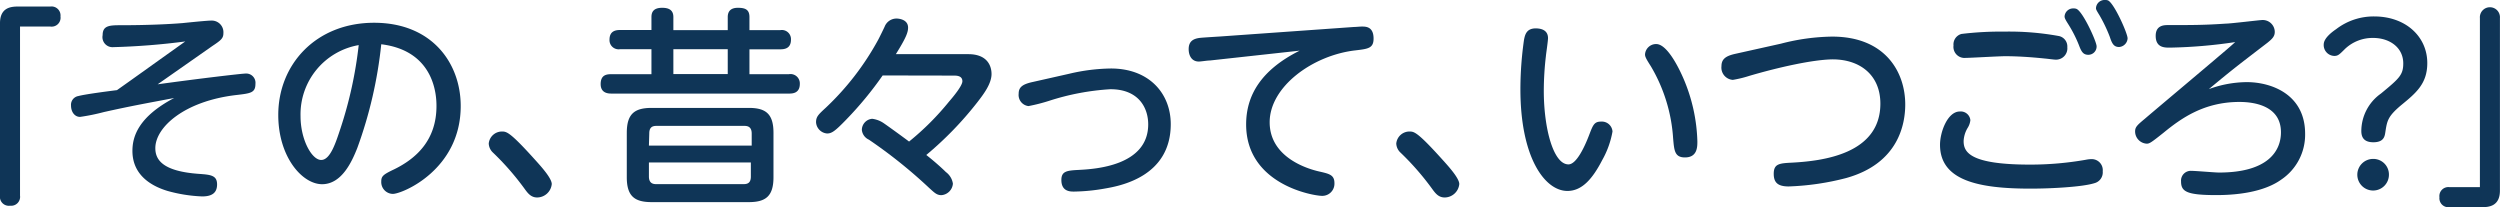
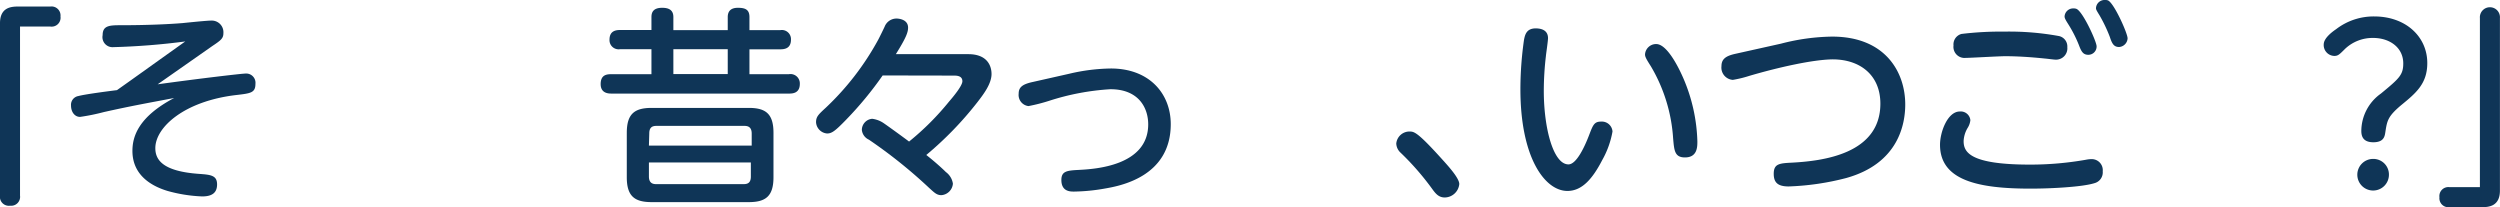
<svg xmlns="http://www.w3.org/2000/svg" width="355.86" height="29.49" viewBox="0 0 355.86 29.49">
  <defs>
    <style>
      .cls-1 {
        fill: #0f3557;
      }
    </style>
  </defs>
  <g id="レイヤー_2" data-name="レイヤー 2">
    <g id="レイヤー_1のコピー" data-name="レイヤー 1のコピー">
      <g id="txt_3">
        <path class="cls-1" d="M2.85,27.84a1.27,1.27,0,0,1-1.41,1.44A1.27,1.27,0,0,1,0,27.84V3.3C0,1.05,1.59.93,2.58.93H7.17A1.28,1.28,0,0,1,8.61,2.34,1.27,1.27,0,0,1,7.17,3.78H2.85Z" />
        <path class="cls-1" d="M22.44,12c6.09-.84,12-1.53,12.51-1.53a1.32,1.32,0,0,1,1.41,1.47c0,1.29-.72,1.35-2.76,1.59-7.38.87-11.49,4.59-11.49,7.56,0,1.74,1.17,3.3,6.21,3.66,1.68.12,2.58.21,2.58,1.5s-.84,1.71-2.13,1.71a21.15,21.15,0,0,1-4.92-.78c-1.89-.57-5-2-5-5.7,0-2.07.87-4.86,5.94-7.53-4.26.81-6,1.11-10,2a29.61,29.61,0,0,1-3.39.69c-.78,0-1.29-.72-1.29-1.62a1.26,1.26,0,0,1,1.05-1.35c1-.27,4.53-.72,5.49-.84,2.76-1.95,3.45-2.46,9.72-6.93a98.42,98.42,0,0,1-10.23.81A1.43,1.43,0,0,1,14.61,5c0-1.38,1-1.41,2.64-1.41,3.75,0,6.9-.15,8.7-.3.6-.06,3.48-.36,4.11-.36A1.66,1.66,0,0,1,31.8,4.71c0,.72-.3,1-1.56,1.83Z" />
-         <path class="cls-1" d="M50.85,21.09c-.72,1.8-2.16,5.13-5,5.13s-6.24-3.9-6.24-9.84C39.6,9.15,45,3.24,53.25,3.24S65.58,9,65.58,15.09c0,9.09-8.34,12.51-9.66,12.51a1.68,1.68,0,0,1-1.65-1.74c0-.78.24-1,1.86-1.77,3.12-1.53,6-4.14,6-9,0-1.26-.12-7.83-7.86-8.79A61.48,61.48,0,0,1,50.85,21.09Zm-8.07-4.56c0,3.39,1.62,6.24,2.94,6.24s2.1-2.55,2.76-4.53A58.42,58.42,0,0,0,51.06,6.42,10,10,0,0,0,42.78,16.53Z" />
-         <path class="cls-1" d="M76.47,28.11c-.93,0-1.38-.66-1.86-1.32a38.38,38.38,0,0,0-4.44-5.07,1.86,1.86,0,0,1-.6-1.29,1.89,1.89,0,0,1,1.86-1.71c.66,0,1.11,0,4.71,4,.84.93,2.4,2.64,2.4,3.48A2.11,2.11,0,0,1,76.47,28.11Z" />
        <path class="cls-1" d="M92.73,2.43c0-.66.24-1.32,1.53-1.32,1,0,1.59.36,1.59,1.32V4.29h7.74V2.43c0-.75.36-1.32,1.44-1.32s1.65.27,1.65,1.32V4.29h4.38a1.3,1.3,0,0,1,1.53,1.35c0,1.26-.9,1.38-1.53,1.38h-4.38v3.54h5.61a1.33,1.33,0,0,1,1.56,1.38c0,1.38-1.11,1.38-1.56,1.38H87.06c-.39,0-1.56,0-1.56-1.35s.9-1.41,1.56-1.41h5.67V7H88.29a1.3,1.3,0,0,1-1.53-1.35c0-1.26.9-1.38,1.53-1.38h4.44Zm17.37,22.8c0,2.7-1.11,3.54-3.51,3.54H92.76c-2.43,0-3.54-.84-3.54-3.54V18.9c0-2.73,1.14-3.54,3.54-3.54h13.83c2.37,0,3.51.81,3.51,3.54Zm-17.73-4.5H107V19c0-.72-.33-1.08-1-1.08H93.42c-.72,0-1,.36-1,1.08Zm0,2.4v2c0,.72.33,1.08,1,1.08h12.51c.72,0,1-.36,1-1.08v-2ZM103.59,7H95.85v3.54h7.74Z" />
        <path class="cls-1" d="M125.64,10.74A50.09,50.09,0,0,1,120.48,17c-1.65,1.71-2.1,2-2.76,2a1.71,1.71,0,0,1-1.56-1.59c0-.78.3-1.08,1.38-2.07A38.64,38.64,0,0,0,125,5.67c.15-.27.81-1.62.93-1.89a1.81,1.81,0,0,1,1.68-1.14c.33,0,1.65.12,1.65,1.29,0,.69-.3,1.47-1.74,3.78h10.32c2.73,0,3.3,1.71,3.3,2.82,0,1.38-1.11,2.85-2,4a49,49,0,0,1-7.29,7.53c1,.78,2.13,1.77,2.79,2.43a2.51,2.51,0,0,1,1,1.65A1.78,1.78,0,0,1,134,27.78c-.66,0-1-.36-1.71-1a69.56,69.56,0,0,0-8.61-6.9,1.71,1.71,0,0,1-1-1.38,1.6,1.6,0,0,1,1.47-1.59,3.71,3.71,0,0,1,1.65.63c.57.39,2.73,1.95,3.6,2.61a38.4,38.4,0,0,0,5.7-5.7c.6-.69,1.89-2.25,1.89-2.88,0-.81-.84-.81-1.26-.81Z" />
        <path class="cls-1" d="M152.19,10.5a27.06,27.06,0,0,1,5.94-.75c5.49,0,8.52,3.6,8.52,7.92,0,7.56-7.35,8.82-9.45,9.18a26.77,26.77,0,0,1-4.32.42c-.54,0-1.8,0-1.8-1.65,0-1.29.84-1.35,2.58-1.44,2.19-.12,9.78-.57,9.78-6.48,0-2.34-1.35-5-5.37-5a35,35,0,0,0-8.73,1.65,25,25,0,0,1-2.94.75A1.59,1.59,0,0,1,145,13.35c0-.9.48-1.35,2-1.68Z" />
-         <path class="cls-1" d="M172.23,8.61c-.39,0-1.26.15-1.59.15-1,0-1.44-.84-1.44-1.77,0-1.14.69-1.47,1.53-1.59.48-.06,2.58-.18,3-.21l19-1.35c.3,0,.81-.06,1.14-.06.54,0,1.65,0,1.65,1.71,0,1.38-.78,1.47-2.58,1.68-6.06.69-12.21,5.16-12.21,10.23s5.52,6.66,7,7,2.22.48,2.22,1.68a1.73,1.73,0,0,1-1.74,1.8c-1.29,0-10.83-1.62-10.83-10.17,0-4.11,2.1-7.74,7.62-10.5Z" />
        <path class="cls-1" d="M205.65,28.11c-.93,0-1.38-.66-1.86-1.32a38.38,38.38,0,0,0-4.44-5.07,1.86,1.86,0,0,1-.6-1.29,1.89,1.89,0,0,1,1.86-1.71c.66,0,1.11,0,4.71,4,.84.93,2.4,2.64,2.4,3.48A2.11,2.11,0,0,1,205.65,28.11Z" />
        <path class="cls-1" d="M220.35,5.43c0,.42-.27,2.19-.3,2.55a43.36,43.36,0,0,0-.3,4.95c0,5.31,1.35,10.47,3.51,10.47,1.11,0,2.25-2.37,2.94-4.17.54-1.41.72-1.92,1.68-1.92a1.52,1.52,0,0,1,1.65,1.41,12.78,12.78,0,0,1-1.47,4.08c-1.41,2.73-2.91,4.38-4.95,4.38-3.18,0-6.69-4.68-6.69-14.49a49.76,49.76,0,0,1,.51-7c.15-.81.39-1.65,1.68-1.65C218.94,4.05,220.35,4.05,220.35,5.43Zm19.26,5.7a24.24,24.24,0,0,1,2,9c0,.78,0,2.28-1.77,2.28-1.47,0-1.53-1-1.68-2.7A23,23,0,0,0,235,9.45c-.69-1.08-.84-1.38-.84-1.71a1.58,1.58,0,0,1,1.59-1.47C237.15,6.27,238.68,9,239.61,11.13Z" />
-         <path class="cls-1" d="M253.53,6.21a30.22,30.22,0,0,1,7.26-1c7.59,0,10.41,5.07,10.41,9.66,0,2.67-.87,8.37-8.4,10.47a37.3,37.3,0,0,1-8.19,1.2c-1.53,0-2.13-.54-2.13-1.8,0-1.44.81-1.5,2.64-1.59,4.35-.24,12.54-1.23,12.54-8.4,0-4-2.82-6.3-6.81-6.3C258,8.49,253.08,9.6,249,10.8a16.28,16.28,0,0,1-2.34.57,1.75,1.75,0,0,1-1.62-1.95c0-1,.6-1.44,1.89-1.74Z" />
+         <path class="cls-1" d="M253.53,6.21a30.22,30.22,0,0,1,7.26-1c7.59,0,10.41,5.07,10.41,9.66,0,2.67-.87,8.37-8.4,10.47a37.3,37.3,0,0,1-8.19,1.2c-1.53,0-2.13-.54-2.13-1.8,0-1.44.81-1.5,2.64-1.59,4.35-.24,12.54-1.23,12.54-8.4,0-4-2.82-6.3-6.81-6.3C258,8.49,253.08,9.6,249,10.8a16.28,16.28,0,0,1-2.34.57,1.75,1.75,0,0,1-1.62-1.95c0-1,.6-1.44,1.89-1.74" />
        <path class="cls-1" d="M296.91,22.74a4.22,4.22,0,0,1,.84-.09,1.57,1.57,0,0,1,1.56,1.74,1.58,1.58,0,0,1-1.17,1.68c-1.68.54-6.15.78-9.12.78-7.44,0-12.87-1.17-12.87-6.24,0-1.83,1.08-4.74,2.82-4.74a1.38,1.38,0,0,1,1.5,1.23,2.55,2.55,0,0,1-.39,1.11,4,4,0,0,0-.57,1.86c0,1.53.78,3.36,9.42,3.36A45.42,45.42,0,0,0,296.91,22.74ZM279.21,4.83a46.65,46.65,0,0,1,6.12-.33,39.4,39.4,0,0,1,7.74.63,1.51,1.51,0,0,1,1.2,1.59,1.61,1.61,0,0,1-1.68,1.77c-.24,0-1.32-.15-1.44-.15C288.84,8.1,287,8,285.42,8c-.87,0-5,.24-5.61.24a1.58,1.58,0,0,1-1.74-1.77A1.54,1.54,0,0,1,279.21,4.83ZM298.44,6.6a1.18,1.18,0,0,1-1.17,1.2c-.75,0-1-.45-1.35-1.38a18,18,0,0,0-1.53-3c-.42-.66-.51-.87-.51-1.08a1.22,1.22,0,0,1,1.29-1.14,1,1,0,0,1,.39.06C296.46,1.59,298.44,5.91,298.44,6.6Zm4.41-1.14a1.3,1.3,0,0,1-1.2,1.23c-.72,0-1-.42-1.32-1.41a20.9,20.9,0,0,0-1.47-3.09c-.39-.63-.51-.84-.51-1A1.22,1.22,0,0,1,299.64,0a1,1,0,0,1,.42.06C300.93.45,302.85,4.74,302.85,5.46Z" />
-         <path class="cls-1" d="M308.85,6.78c-.75,0-2,0-2-1.68,0-1.53,1.23-1.53,1.77-1.53,3.45,0,5.19,0,8.25-.21.66,0,4.8-.51,5.16-.51a1.71,1.71,0,0,1,1.77,1.68c0,.66-.36,1-1.05,1.56-3.9,3-4.59,3.48-8.34,6.6a15.92,15.92,0,0,1,5.4-1c3.51,0,8.31,1.74,8.31,7.35a7.7,7.7,0,0,1-3.42,6.54c-1.38,1-4.14,2.19-9.24,2.19-4.23,0-5-.51-5-1.95a1.39,1.39,0,0,1,1.47-1.5c.63,0,3.36.24,3.93.24,7,0,8.82-3.09,8.82-5.73,0-3.81-3.87-4.32-5.91-4.32-5.07,0-8.34,2.37-10.8,4.38-1.77,1.41-2,1.56-2.4,1.56a1.75,1.75,0,0,1-1.65-1.74c0-.63.3-.9,1.38-1.8,1.68-1.44,9.12-7.68,10.65-9,1.32-1.11,1.62-1.38,2.22-1.92A70.31,70.31,0,0,1,308.85,6.78Z" />
        <path class="cls-1" d="M332.55,4.14a8.75,8.75,0,0,1,5.4-1.8c4.53,0,7.56,2.91,7.56,6.63,0,2.94-1.59,4.26-3.72,6-1.92,1.62-2,2.22-2.25,3.84-.09.6-.21,1.44-1.71,1.44s-1.71-.9-1.71-1.62a6.56,6.56,0,0,1,2.79-5.31c2.58-2.13,3.18-2.64,3.18-4.29,0-2.28-1.95-3.63-4.29-3.63a5.7,5.7,0,0,0-4,1.56c-.81.81-1,1-1.53,1a1.55,1.55,0,0,1-1.5-1.68C330.81,5.31,332.25,4.35,332.55,4.14Zm7.5,20.7a2.25,2.25,0,1,1-2.25-2.22A2.22,2.22,0,0,1,340.05,24.84Z" />
        <path class="cls-1" d="M353,2.58a1.43,1.43,0,1,1,2.85,0V27.12c0,2.25-1.59,2.37-2.58,2.37h-4.59a1.28,1.28,0,0,1-1.44-1.41,1.28,1.28,0,0,1,1.44-1.44H353Z" />
      </g>
    </g>
  </g>
</svg>